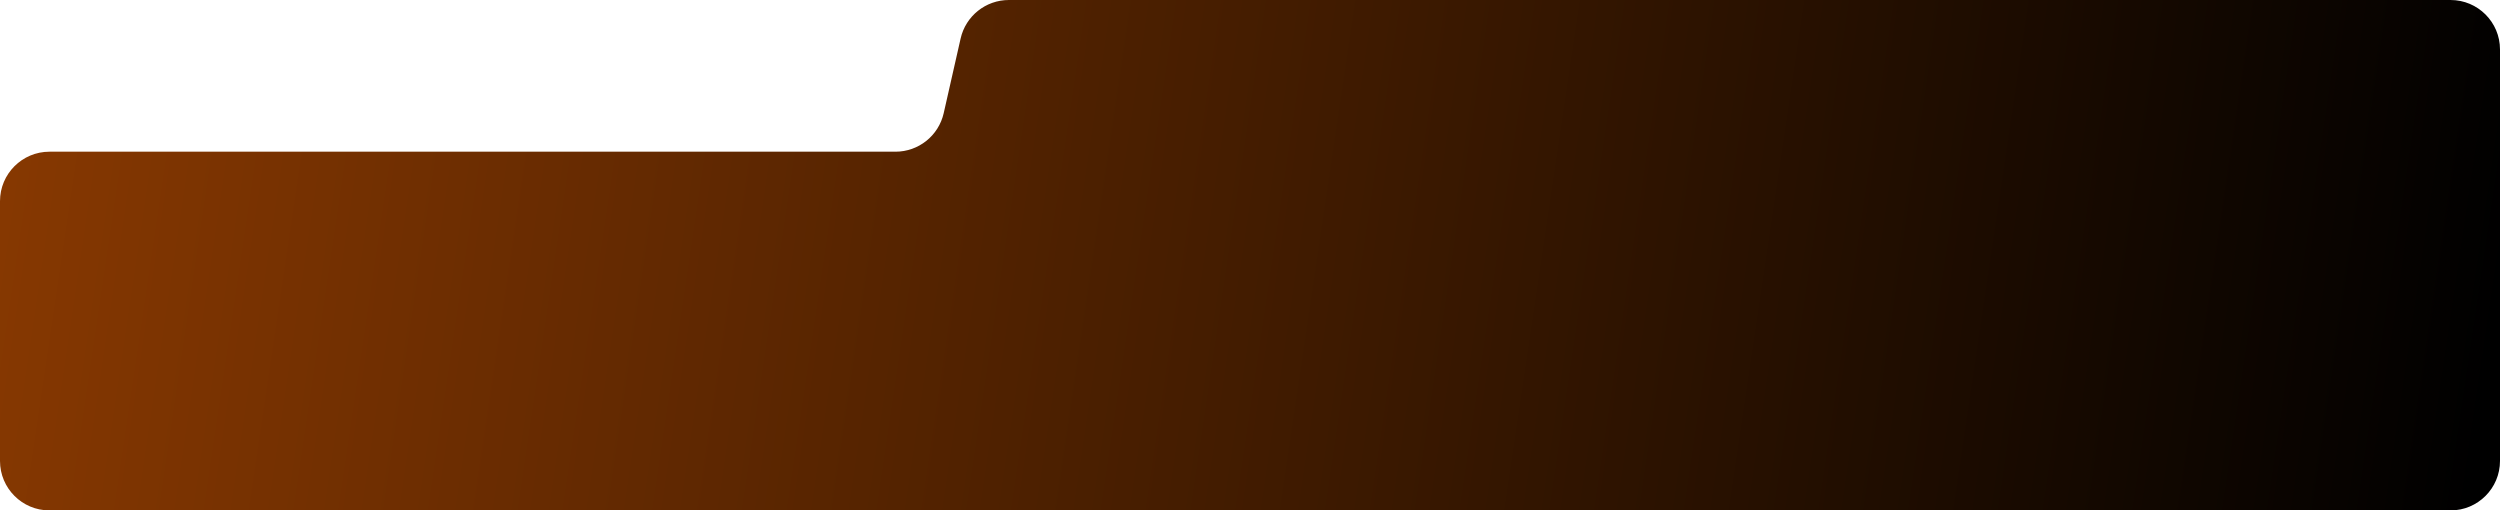
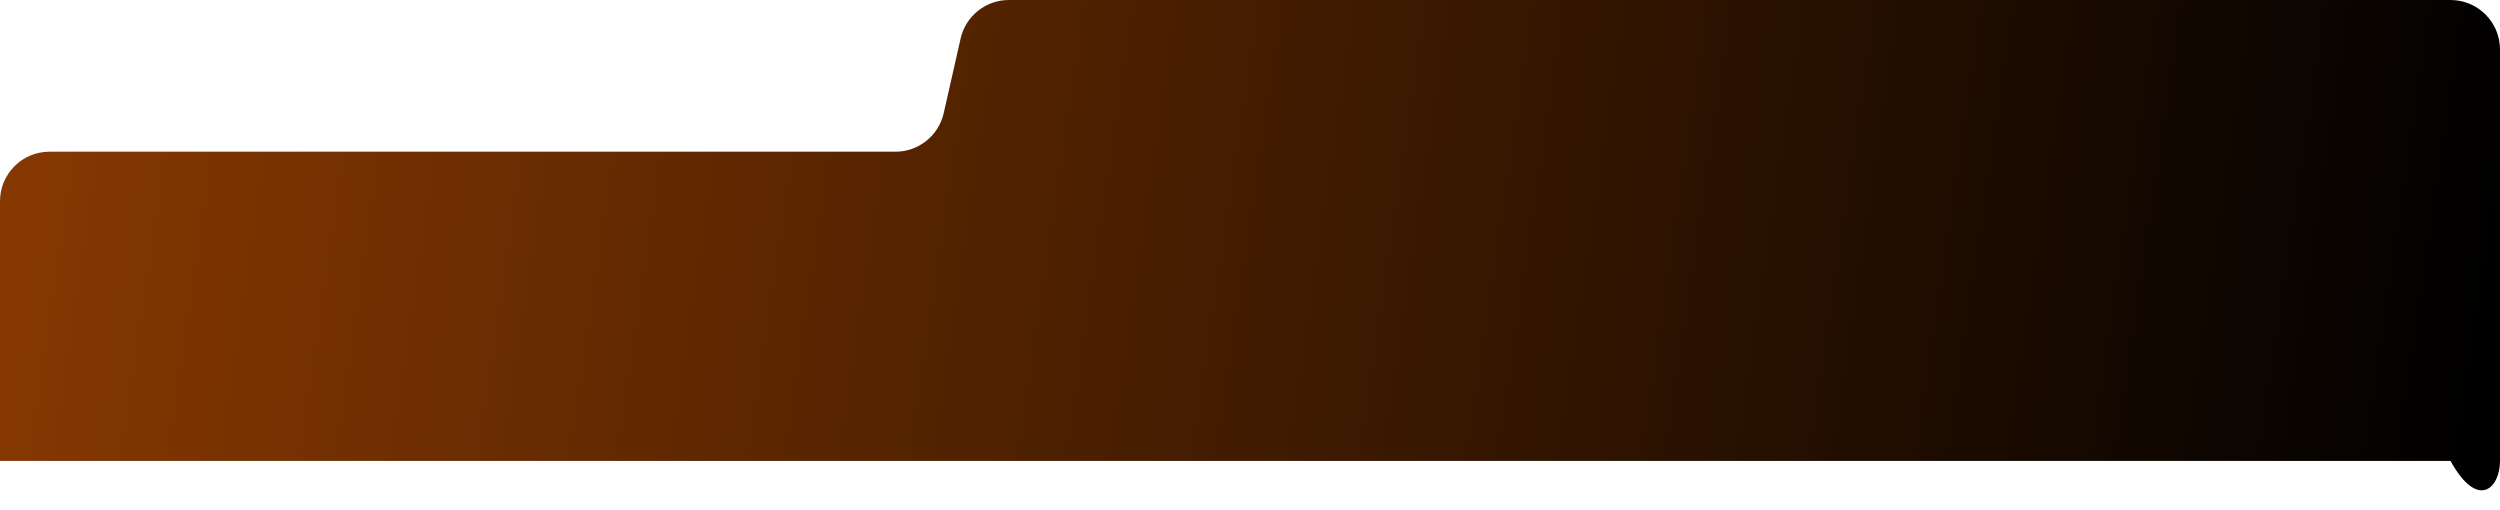
<svg xmlns="http://www.w3.org/2000/svg" width="960" height="196" viewBox="0 0 960 196" fill="none">
  <g filter="url(#filter0_i_664_321)">
-     <path d="M343.854 58.253H19C8.507 58.253 0 66.76 0 77.253V177C0 187.493 8.507 196 19 196H941C951.493 196 960 187.493 960 177V19C960 8.507 951.493 0 941 0H387.404C378.528 0 370.835 6.146 368.874 14.802L362.384 43.451C360.423 52.108 352.73 58.253 343.854 58.253Z" fill="url(#paint0_linear_664_321)" />
+     <path d="M343.854 58.253H19C8.507 58.253 0 66.76 0 77.253V177H941C951.493 196 960 187.493 960 177V19C960 8.507 951.493 0 941 0H387.404C378.528 0 370.835 6.146 368.874 14.802L362.384 43.451C360.423 52.108 352.73 58.253 343.854 58.253Z" fill="url(#paint0_linear_664_321)" />
  </g>
  <defs>
    <filter id="filter0_i_664_321" x="0" y="0" width="960" height="196" filterUnits="userSpaceOnUse" color-interpolation-filters="sRGB">
      <feFlood flood-opacity="0" result="BackgroundImageFix" />
      <feBlend mode="normal" in="SourceGraphic" in2="BackgroundImageFix" result="shape" />
      <feColorMatrix in="SourceAlpha" type="matrix" values="0 0 0 0 0 0 0 0 0 0 0 0 0 0 0 0 0 0 127 0" result="hardAlpha" />
      <feOffset />
      <feGaussianBlur stdDeviation="13.1" />
      <feComposite in2="hardAlpha" operator="arithmetic" k2="-1" k3="1" />
      <feColorMatrix type="matrix" values="0 0 0 0 0 0 0 0 0 0 0 0 0 0 0 0 0 0 0.25 0" />
      <feBlend mode="normal" in2="shape" result="effect1_innerShadow_664_321" />
    </filter>
    <linearGradient id="paint0_linear_664_321" x1="-321.941" y1="-67.96" x2="958.915" y2="121.973" gradientUnits="userSpaceOnUse">
      <stop stop-color="#B64C01" />
      <stop offset="1" />
    </linearGradient>
  </defs>
</svg>